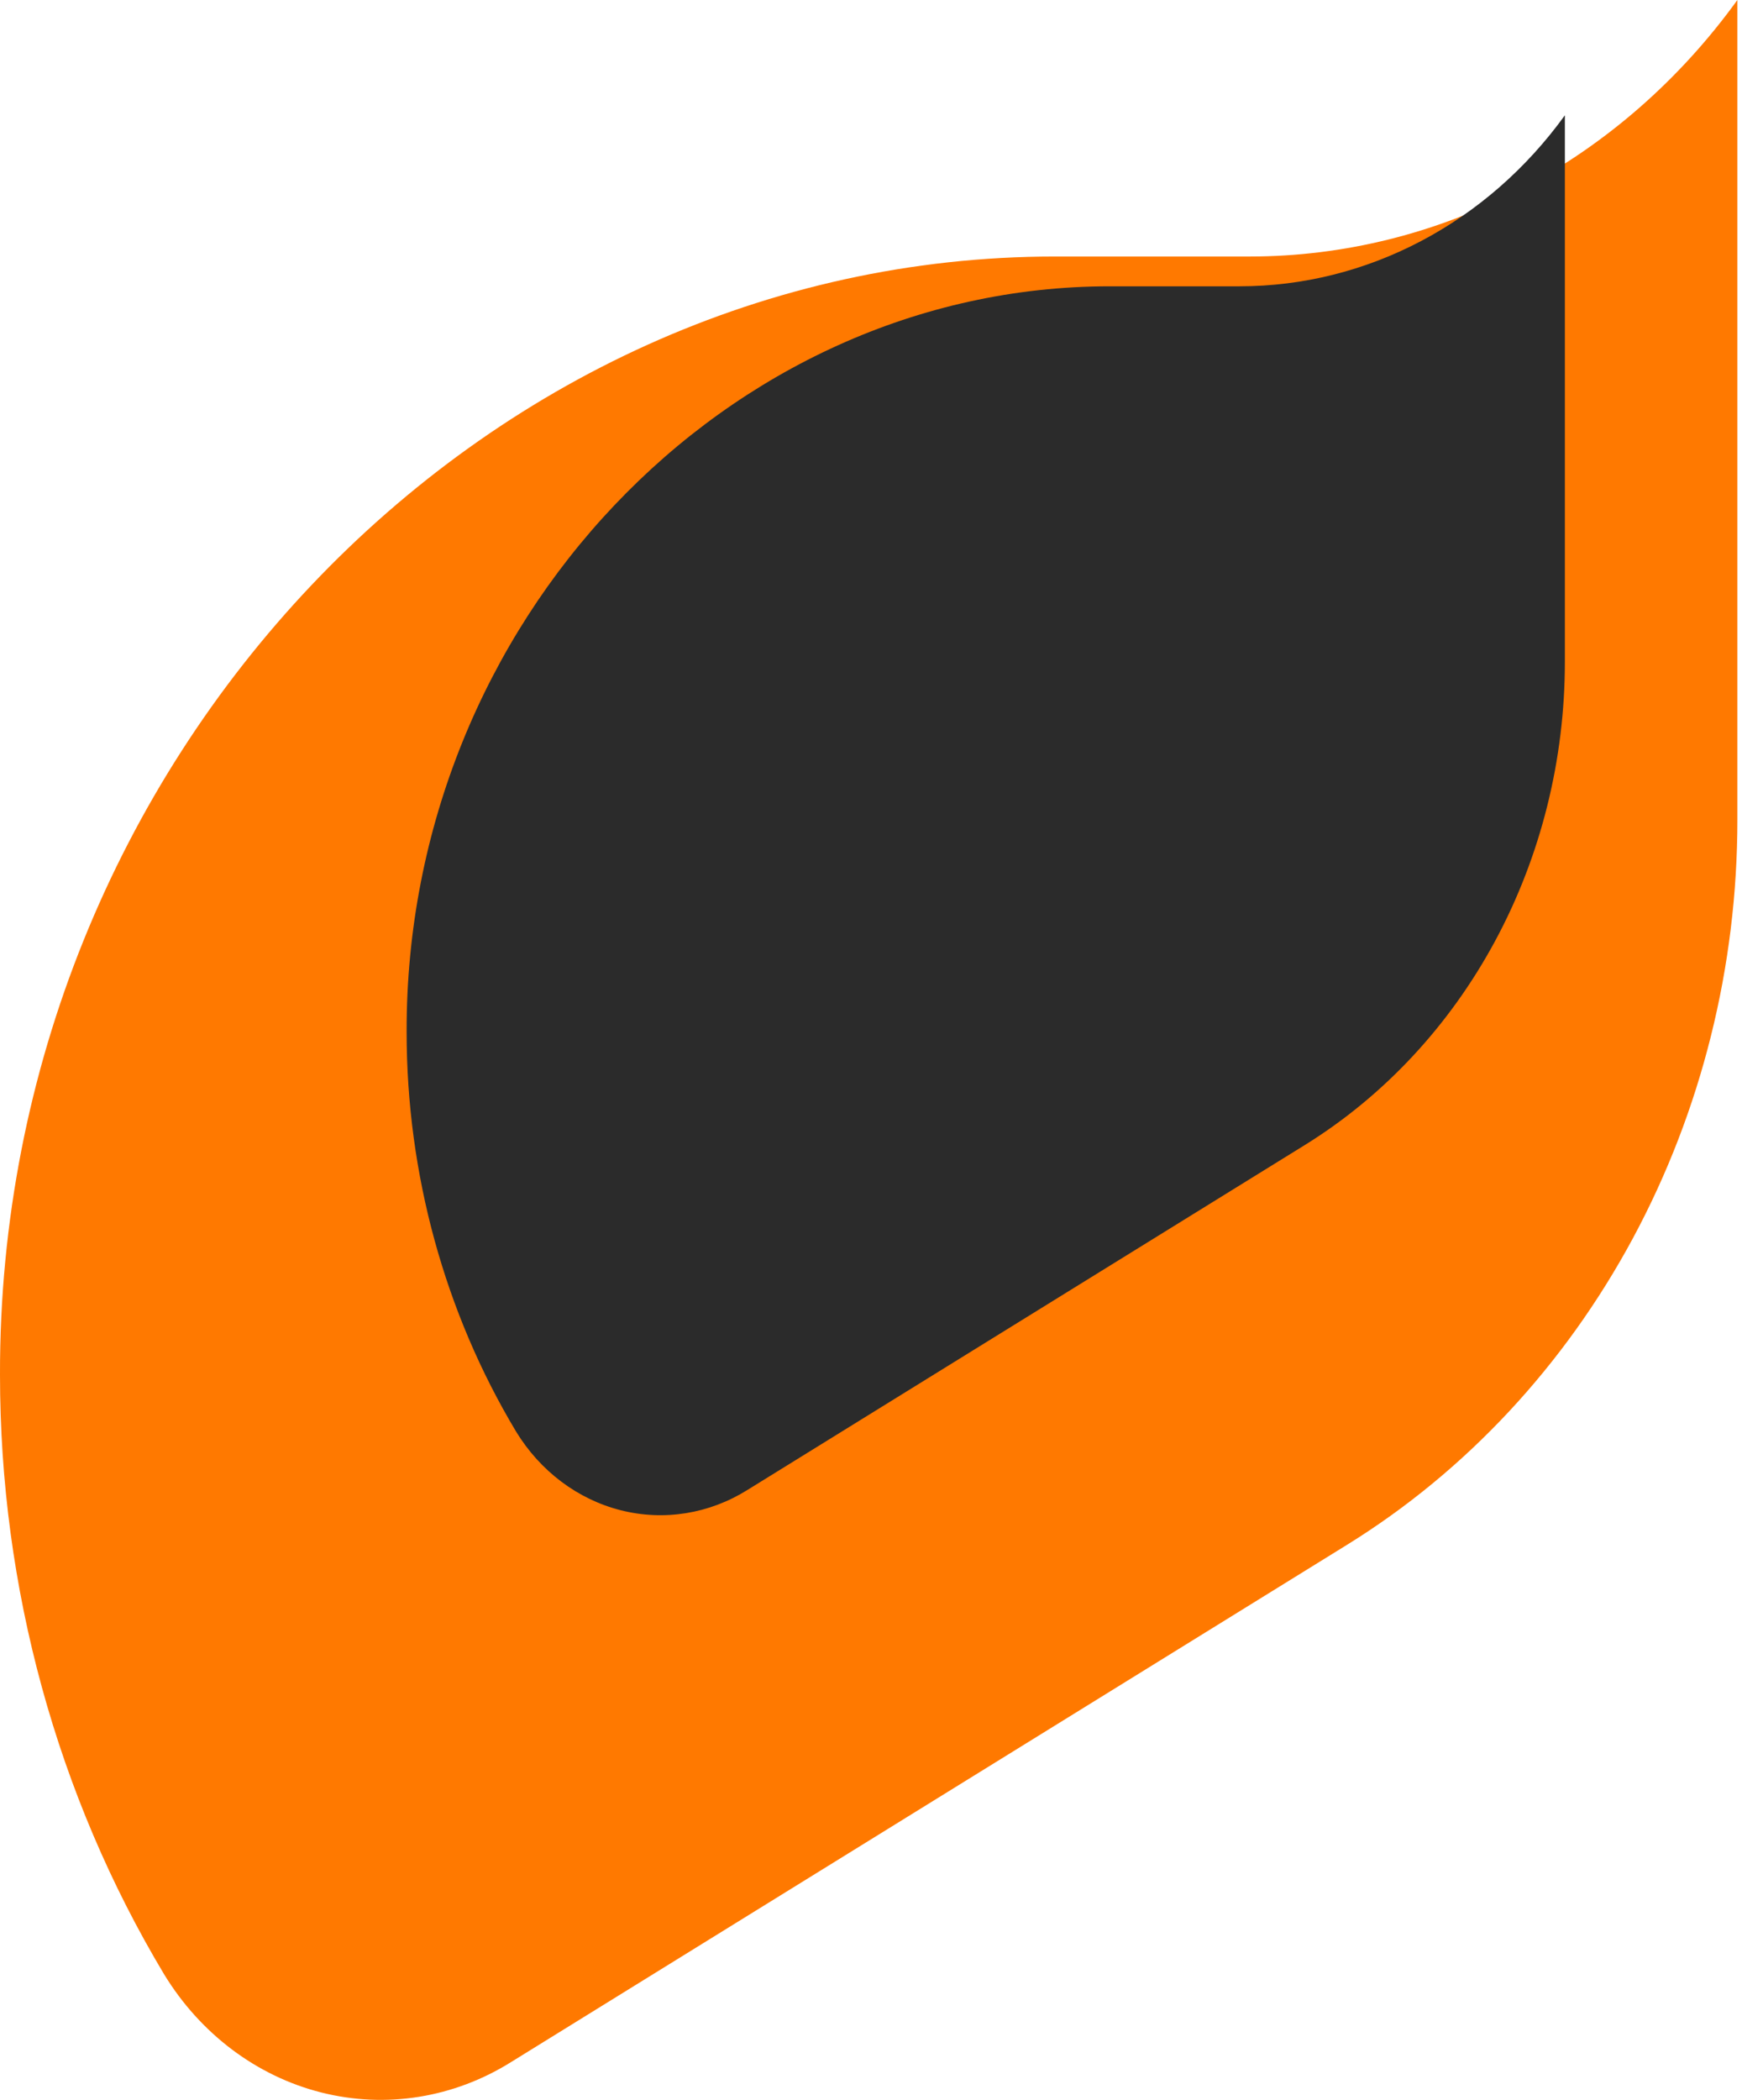
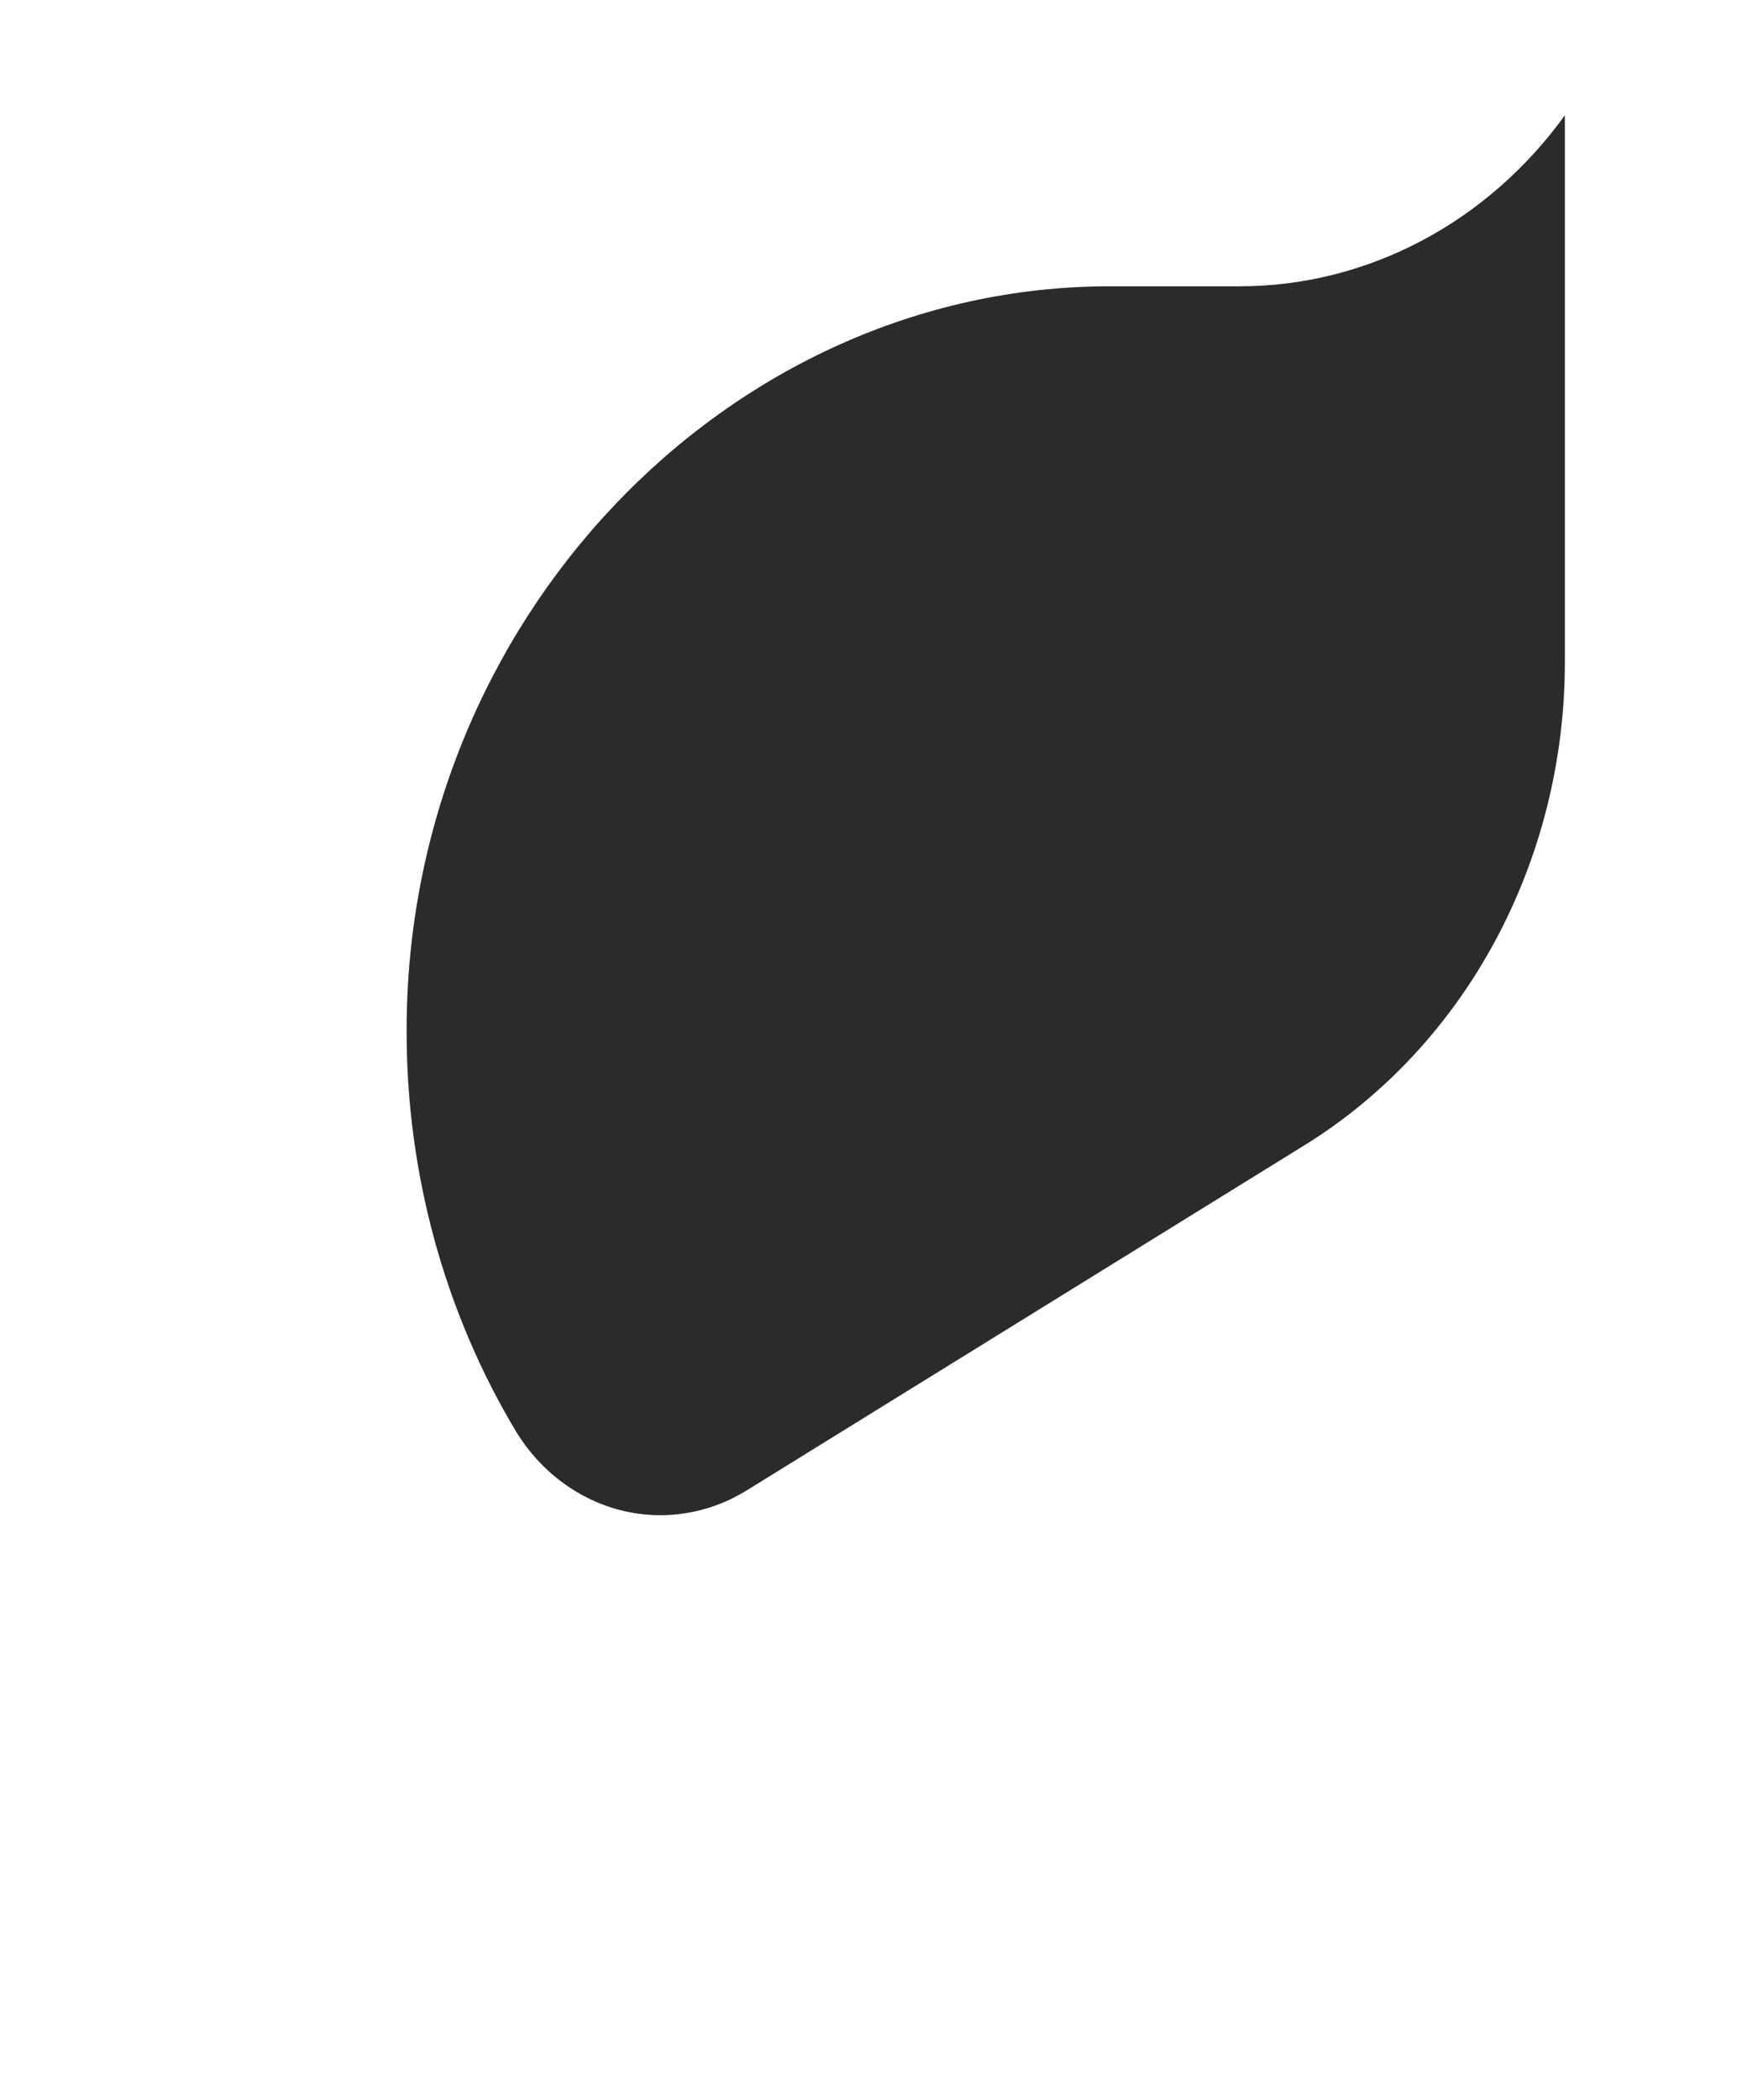
<svg xmlns="http://www.w3.org/2000/svg" width="78" height="94" viewBox="0 0 78 94" fill="none">
-   <path d="M0 61.547C-0.064 34.011 21.527 11.483 47.225 11.483H55.964C60.178 11.48 64.337 10.444 68.12 8.453C71.904 6.463 75.213 3.572 77.793 1.43051e-06V36.683C77.797 43.264 76.184 49.729 73.116 55.429C70.047 61.129 65.633 65.862 60.316 69.152L22.89 92.304C20.324 93.911 17.279 94.4 14.386 93.669C11.493 92.938 8.973 91.043 7.347 88.377C2.55 80.373 -0 71.06 0 61.547Z" fill="#FF7900" />
  <path d="M18.207 46.192C18.164 27.835 32.558 12.816 49.69 12.816L55.516 12.816C58.326 12.814 61.098 12.123 63.62 10.796C66.143 9.47 68.349 7.542 70.069 5.161L70.069 29.616C70.072 34.003 68.996 38.314 66.951 42.113C64.905 45.913 61.962 49.069 58.417 51.262L33.467 66.697C31.756 67.768 29.726 68.094 27.798 67.607C25.869 67.119 24.189 65.856 23.105 64.079C19.907 58.743 18.206 52.534 18.207 46.192Z" fill="#2B2B2B" />
</svg>